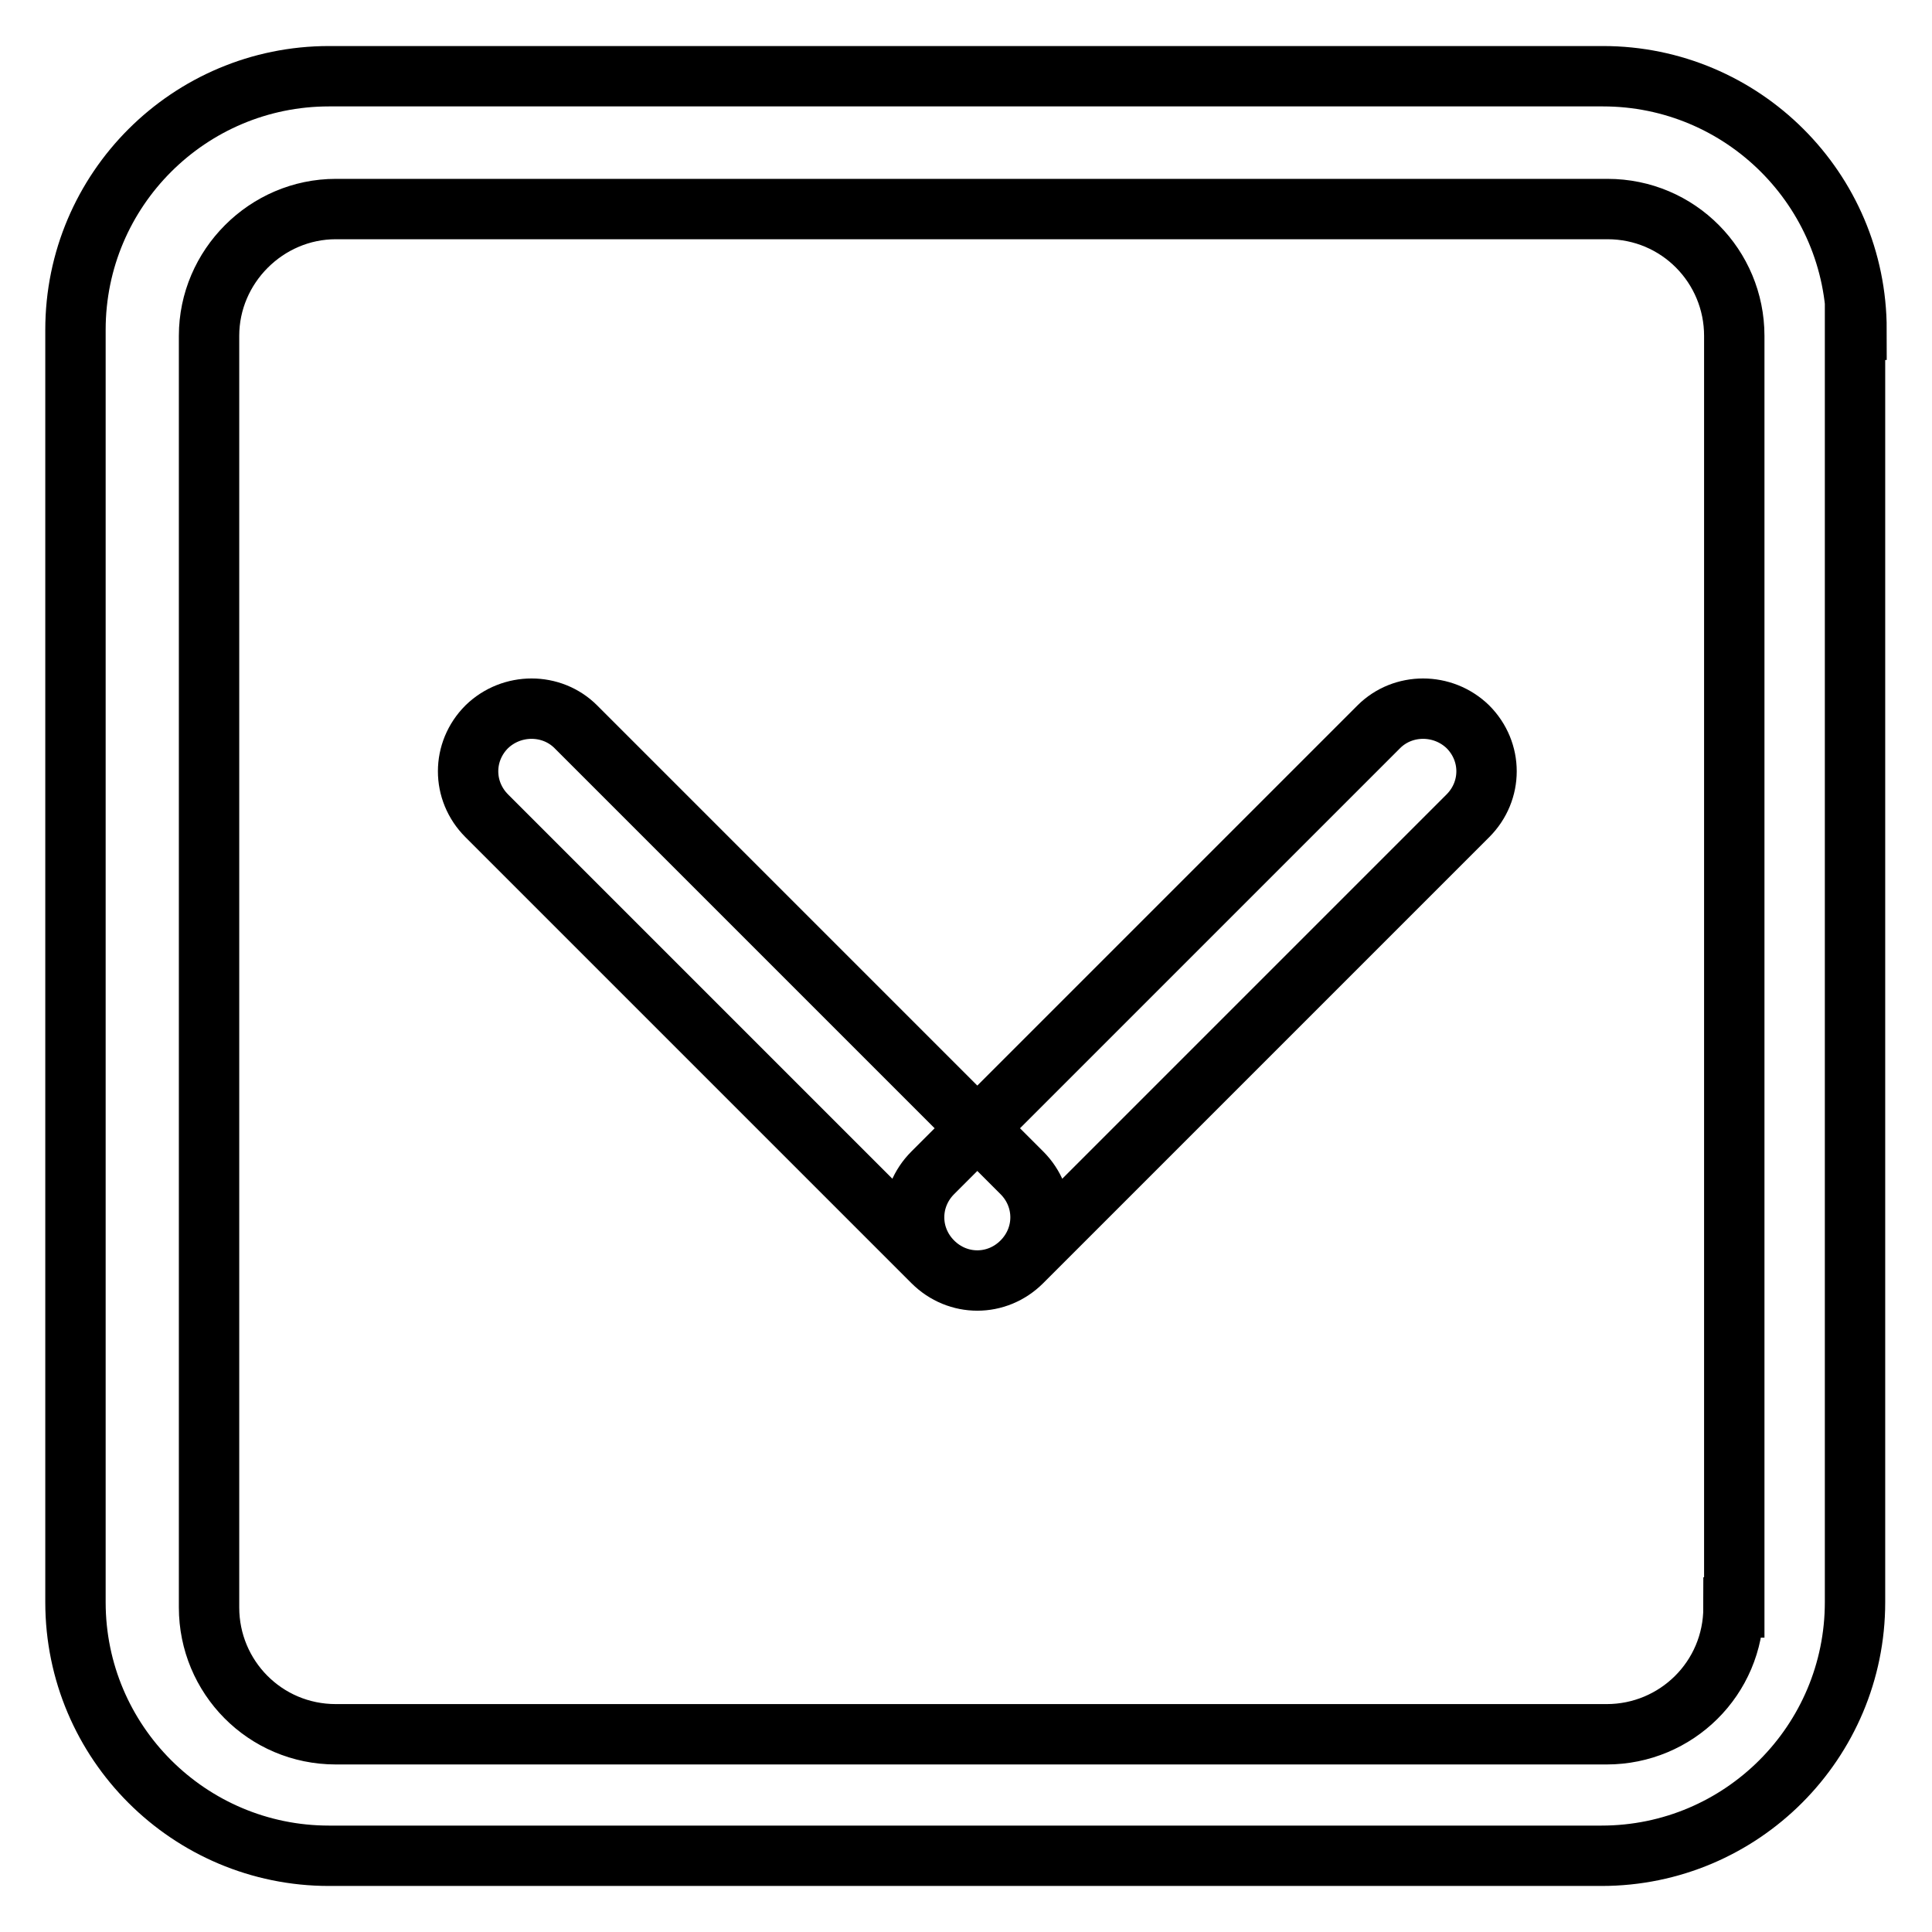
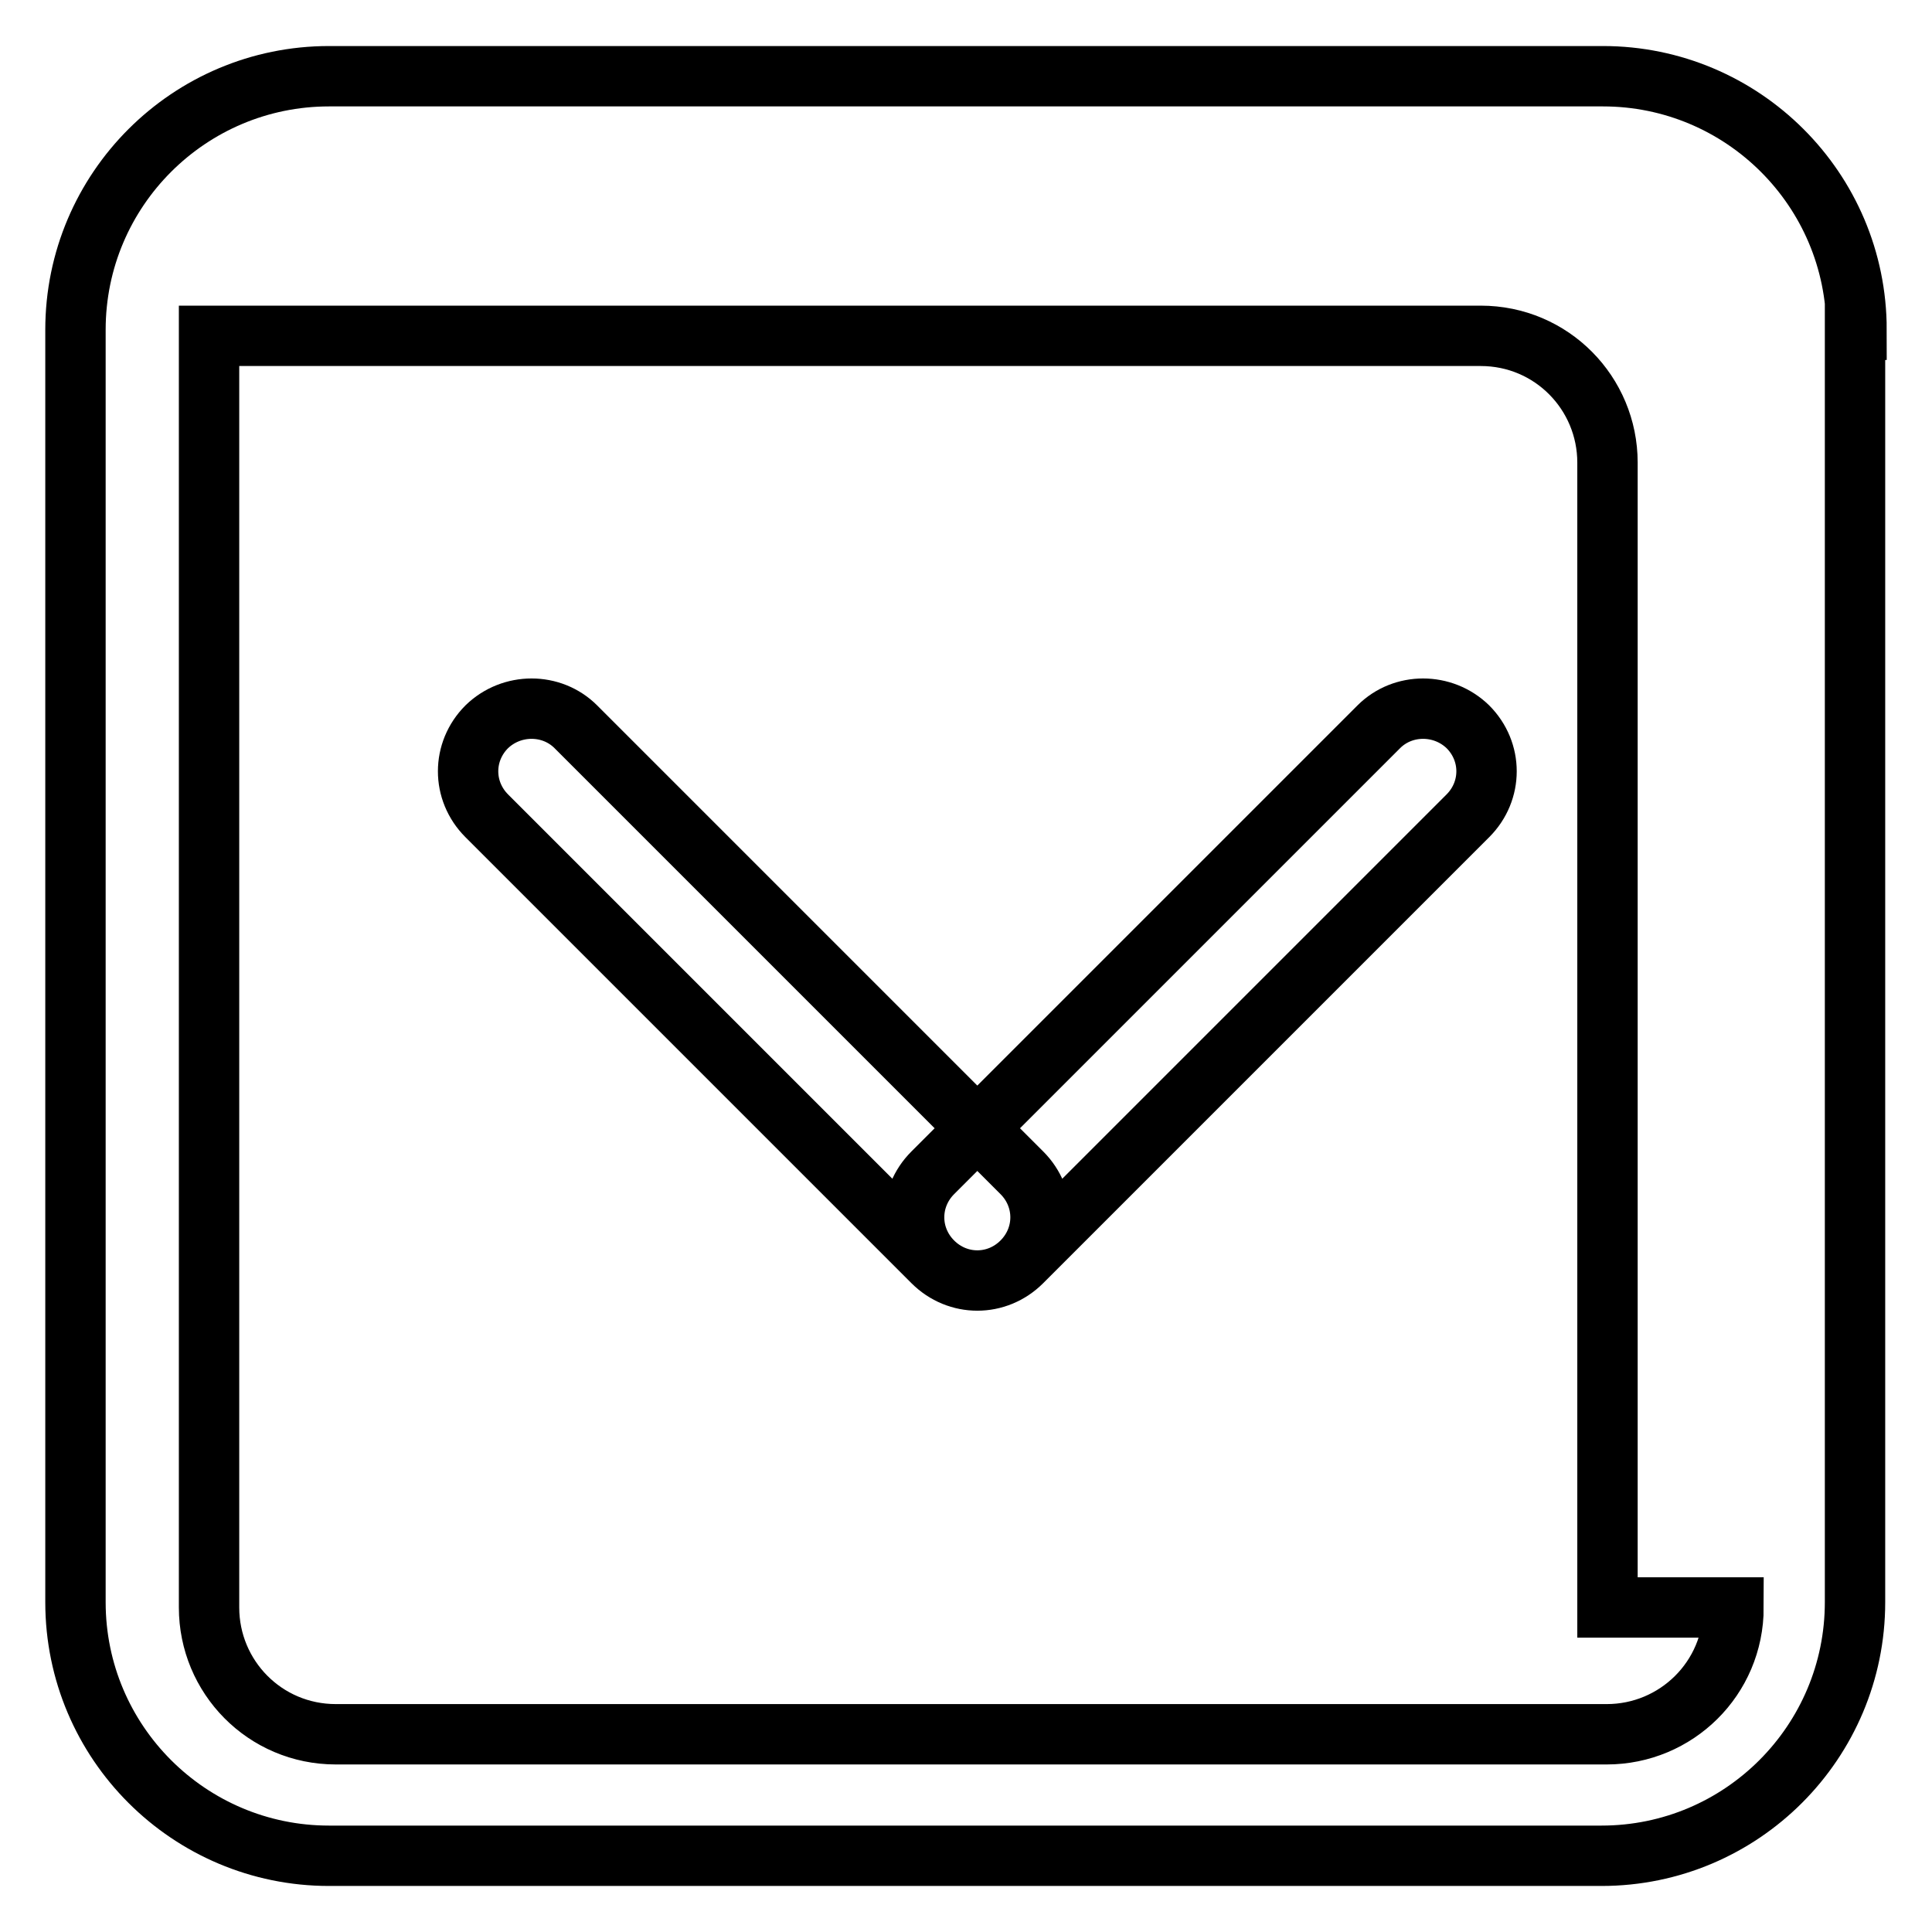
<svg xmlns="http://www.w3.org/2000/svg" version="1.1" x="0px" y="0px" viewBox="0 0 256 256" enable-background="new 0 0 256 256" xml:space="preserve">
  <g>
-     <path stroke-width="8" fill-opacity="0" stroke="#000000" d="M246,43.7c0-18.6-15.1-33.6-33.6-33.6H43.6C25.1,10.1,10,25.1,10,43.7v168.6c0,18.6,15.1,33.6,33.6,33.6 h168.6c18.6,0,33.6-15.1,33.6-33.6V43.7H246z M229.7,213c0,9.4-7.6,16.8-16.8,16.8H44.5c-9.4,0-16.8-7.6-16.8-16.8V44.5 c0-9.2,7.6-16.8,16.8-16.8h168.5c9.4,0,16.8,7.6,16.8,16.8V213L229.7,213z M76.3,96.3l59.1,59.1c3.3,3.3,3.3,8.5,0,11.8 c-3.3,3.3-8.5,3.3-11.8,0l-59.1-59.1c-3.3-3.3-3.3-8.5,0-11.8C67.8,93.1,73.1,93.1,76.3,96.3z M194.5,96.3c3.3,3.3,3.3,8.5,0,11.8 l-59.1,59.1c-3.3,3.3-8.5,3.3-11.8,0c-3.3-3.3-3.3-8.5,0-11.8l59.1-59.1C185.9,93.1,191.2,93.1,194.5,96.3z" />
+     <path stroke-width="8" fill-opacity="0" stroke="#000000" d="M246,43.7c0-18.6-15.1-33.6-33.6-33.6H43.6C25.1,10.1,10,25.1,10,43.7v168.6c0,18.6,15.1,33.6,33.6,33.6 h168.6c18.6,0,33.6-15.1,33.6-33.6V43.7H246z M229.7,213c0,9.4-7.6,16.8-16.8,16.8H44.5c-9.4,0-16.8-7.6-16.8-16.8V44.5 h168.5c9.4,0,16.8,7.6,16.8,16.8V213L229.7,213z M76.3,96.3l59.1,59.1c3.3,3.3,3.3,8.5,0,11.8 c-3.3,3.3-8.5,3.3-11.8,0l-59.1-59.1c-3.3-3.3-3.3-8.5,0-11.8C67.8,93.1,73.1,93.1,76.3,96.3z M194.5,96.3c3.3,3.3,3.3,8.5,0,11.8 l-59.1,59.1c-3.3,3.3-8.5,3.3-11.8,0c-3.3-3.3-3.3-8.5,0-11.8l59.1-59.1C185.9,93.1,191.2,93.1,194.5,96.3z" />
  </g>
</svg>